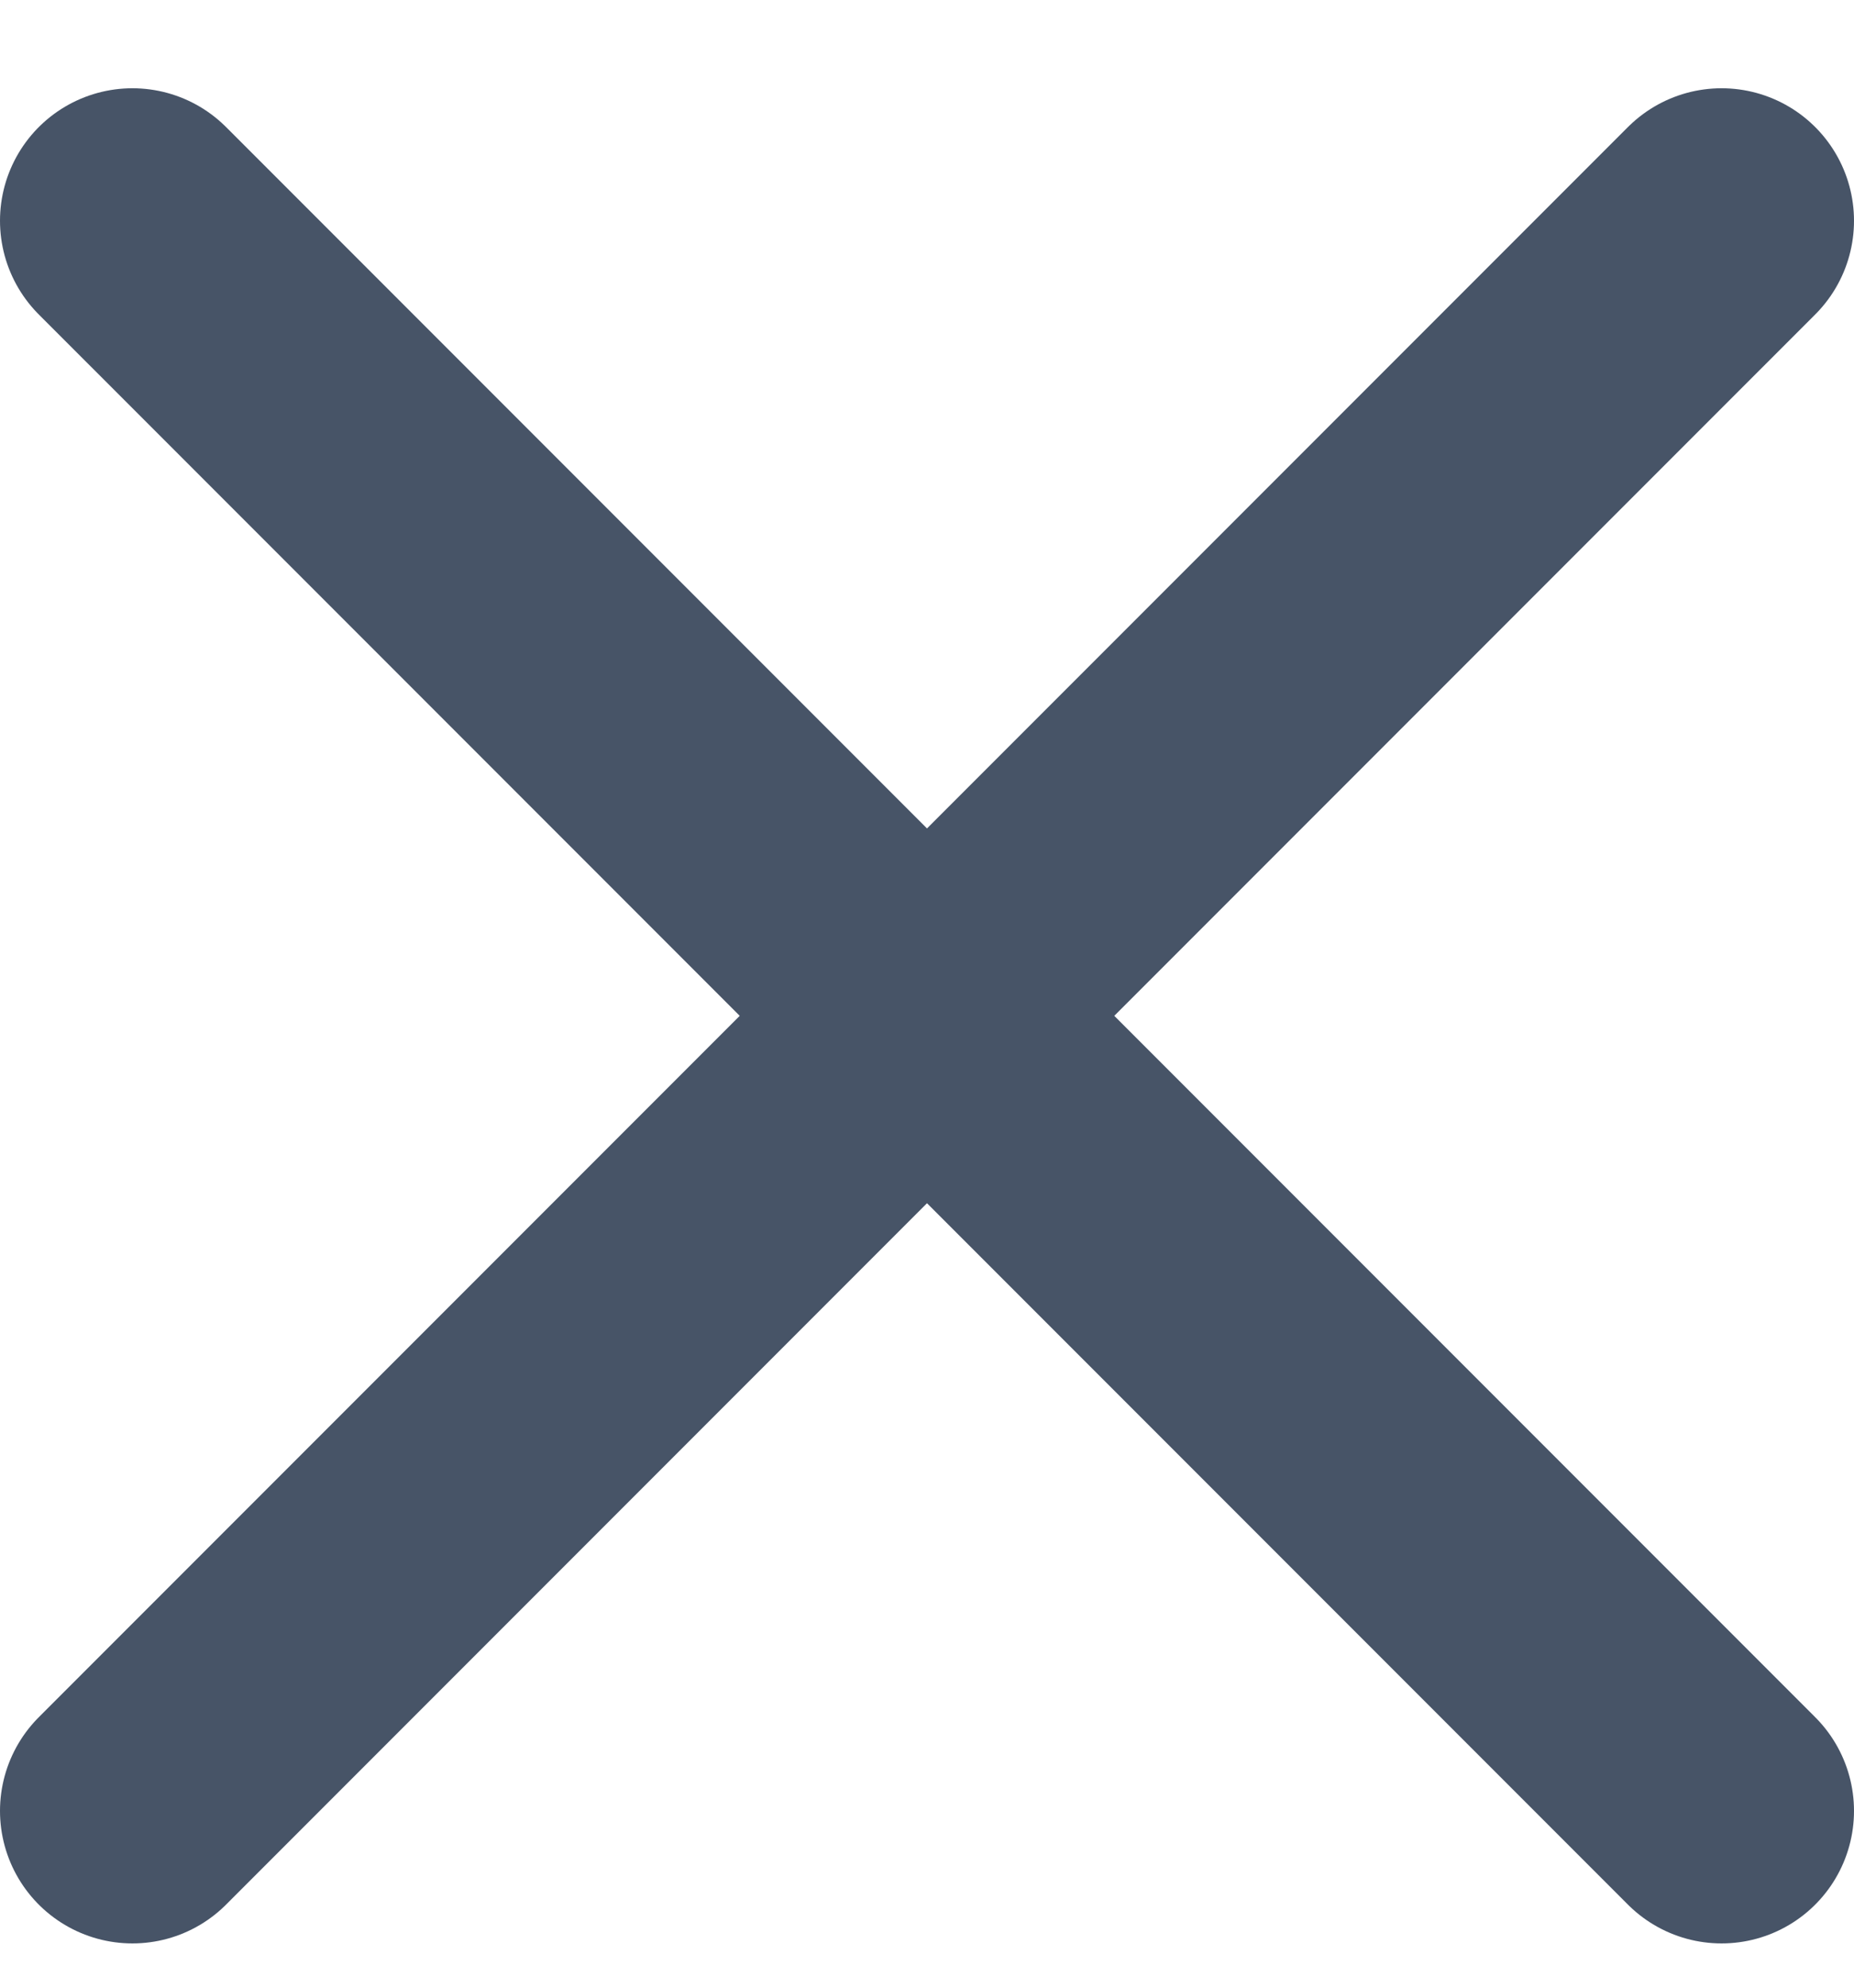
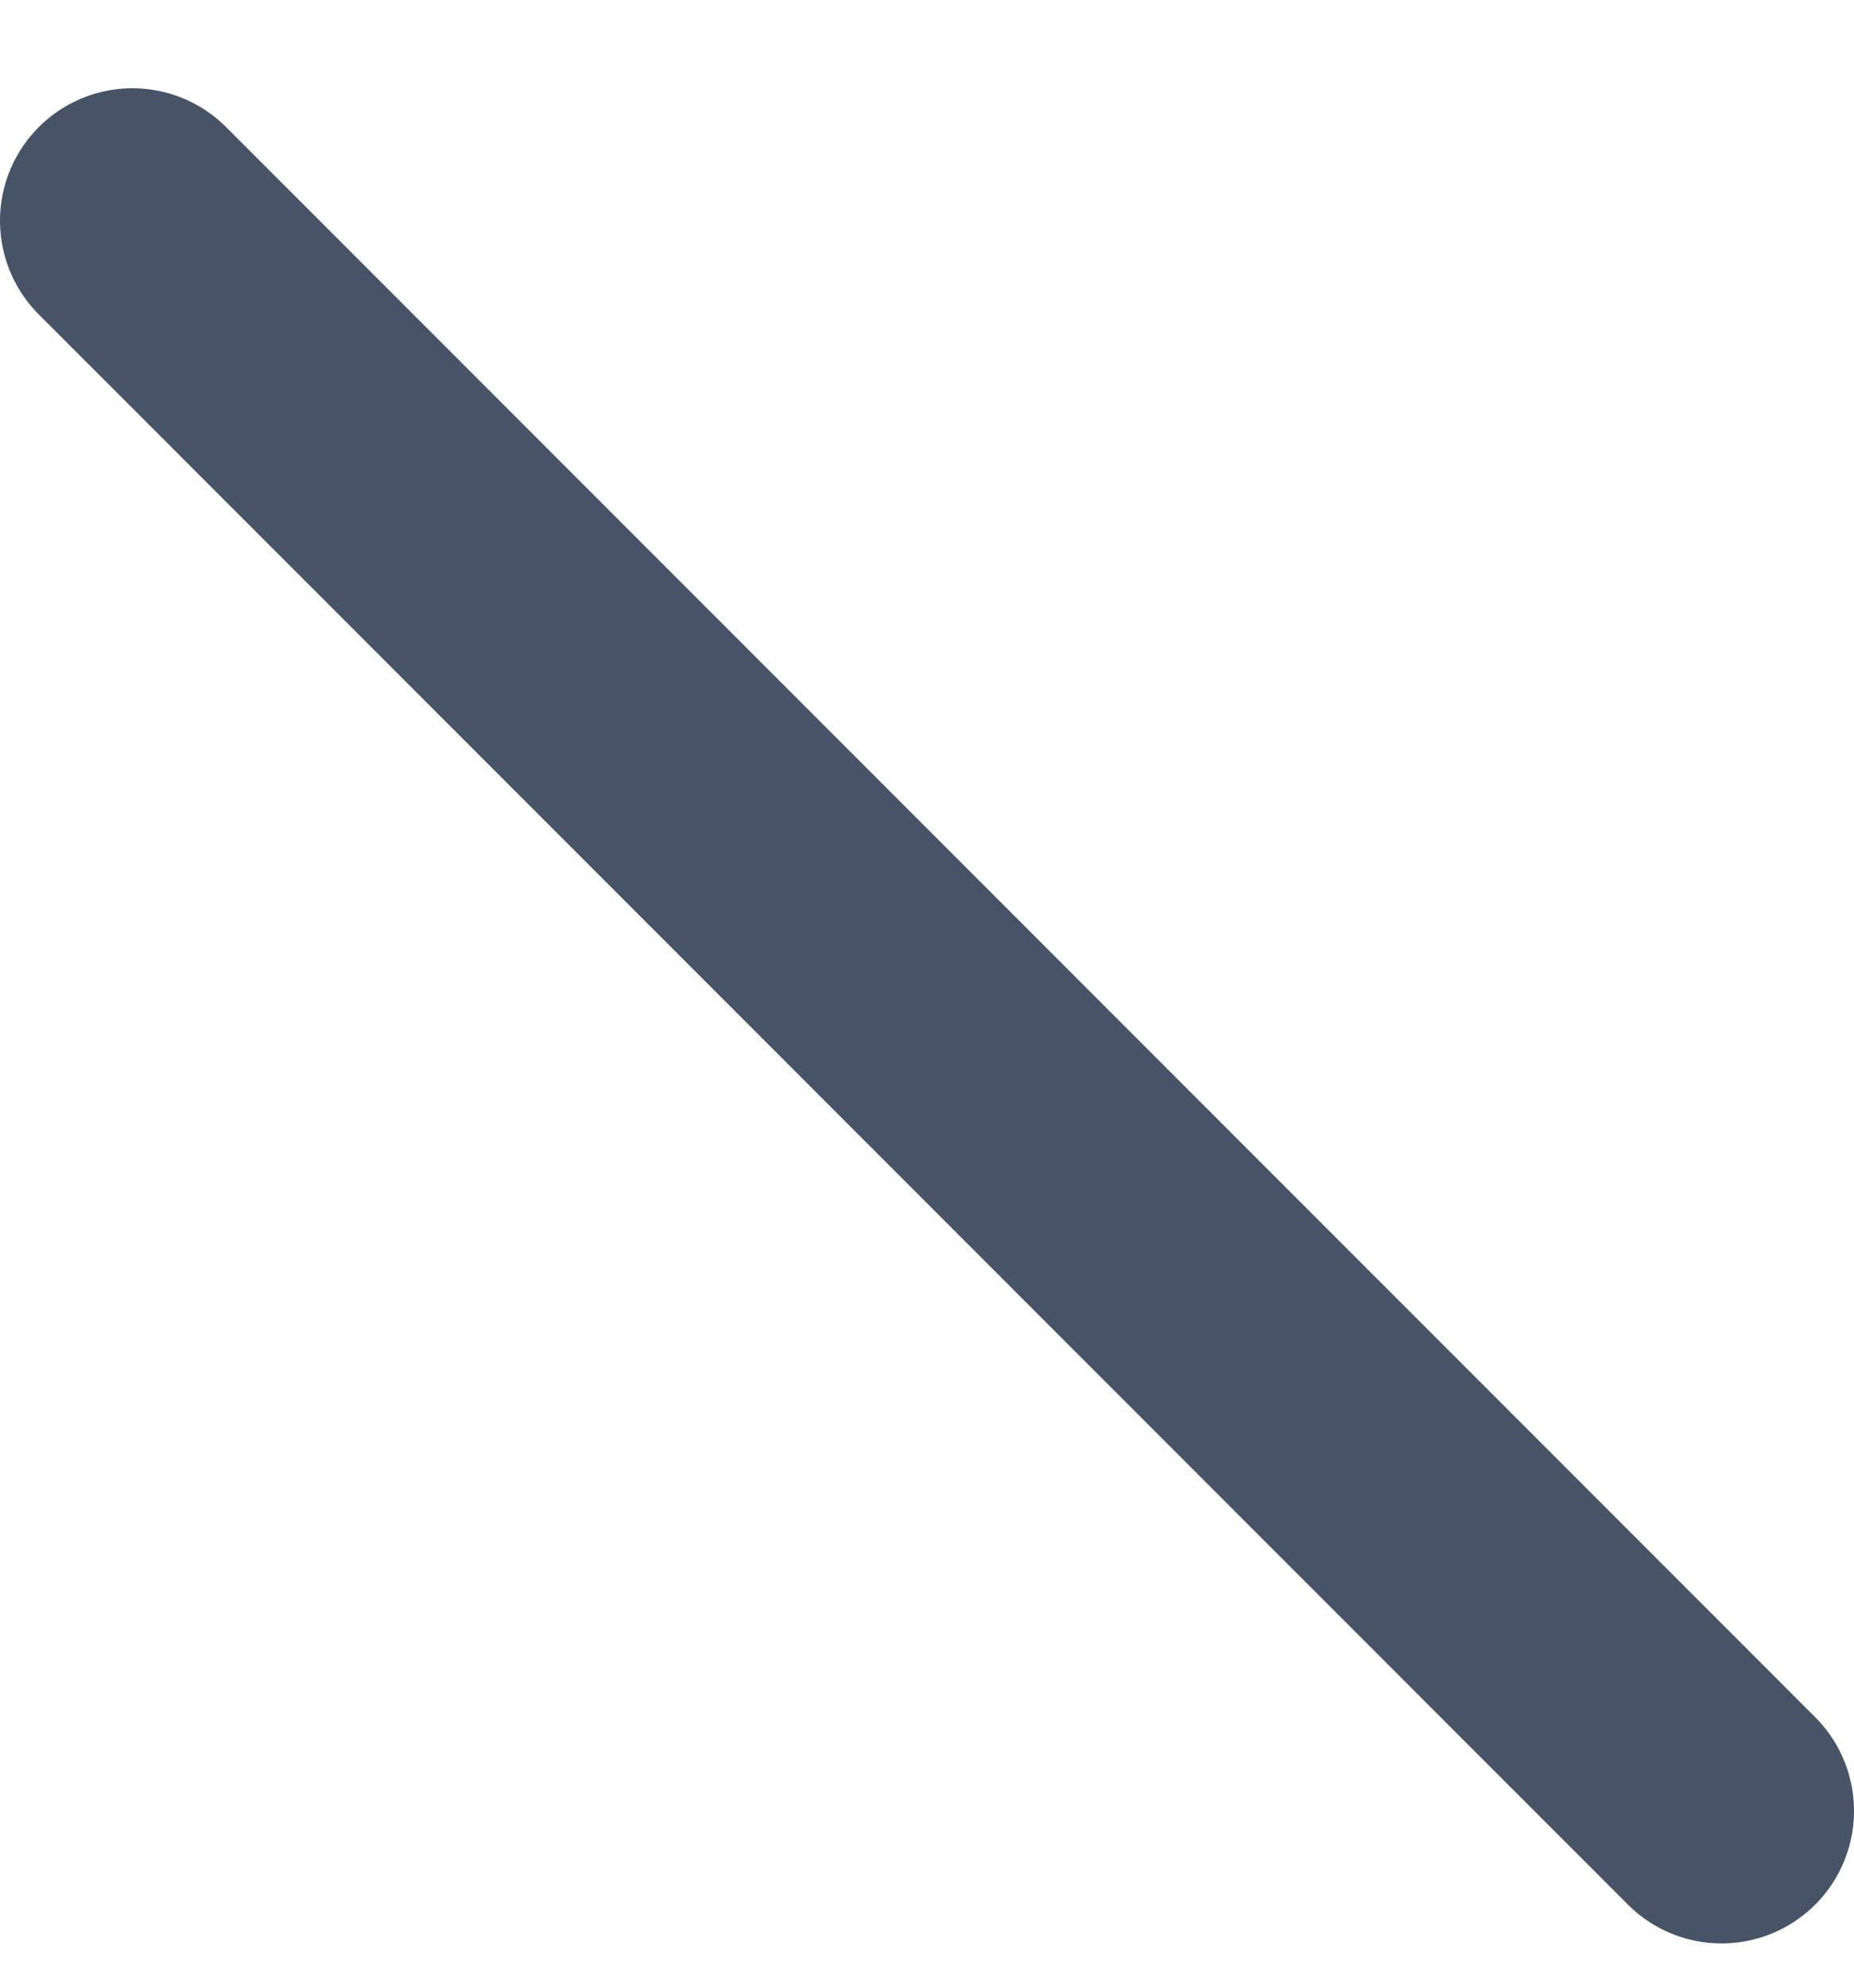
<svg xmlns="http://www.w3.org/2000/svg" width="14" height="15" viewBox="0 0 14 15" fill="none">
-   <path d="M13 1.666L1 13.666M1 1.666L13 13.666" stroke="#475467" stroke-width="2" stroke-linecap="round" stroke-linejoin="round" />
+   <path d="M13 1.666M1 1.666L13 13.666" stroke="#475467" stroke-width="2" stroke-linecap="round" stroke-linejoin="round" />
</svg>